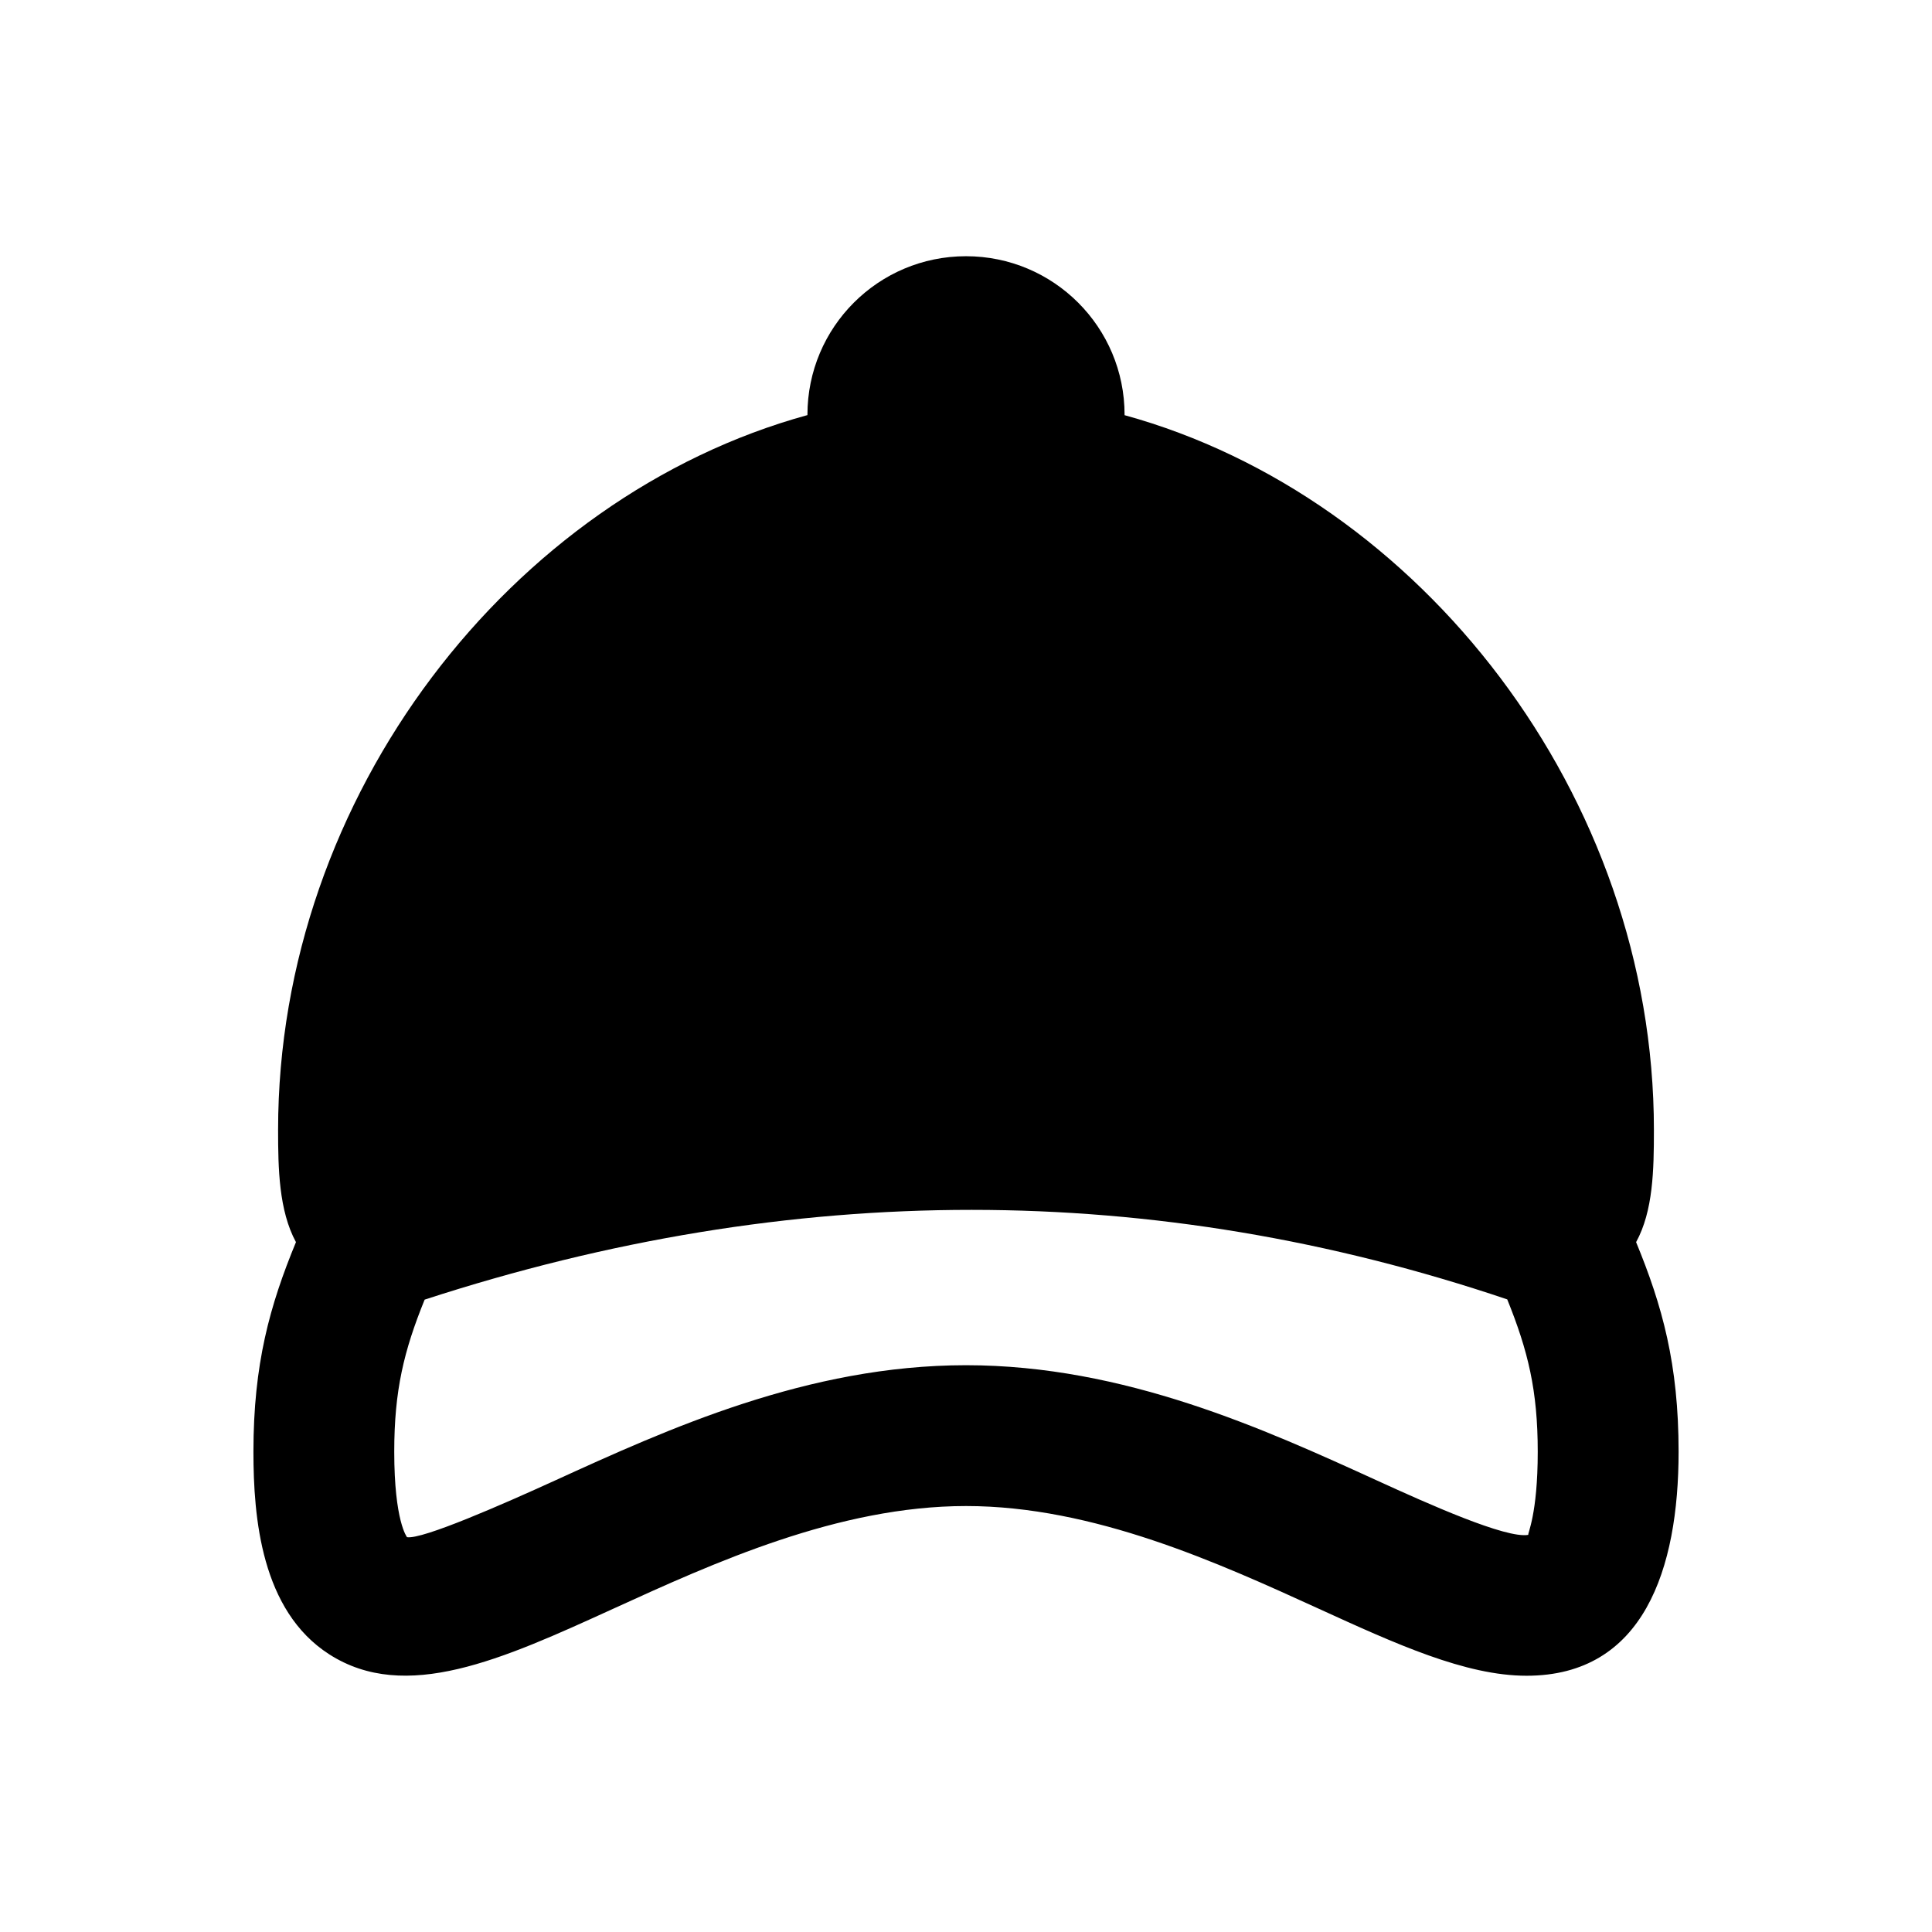
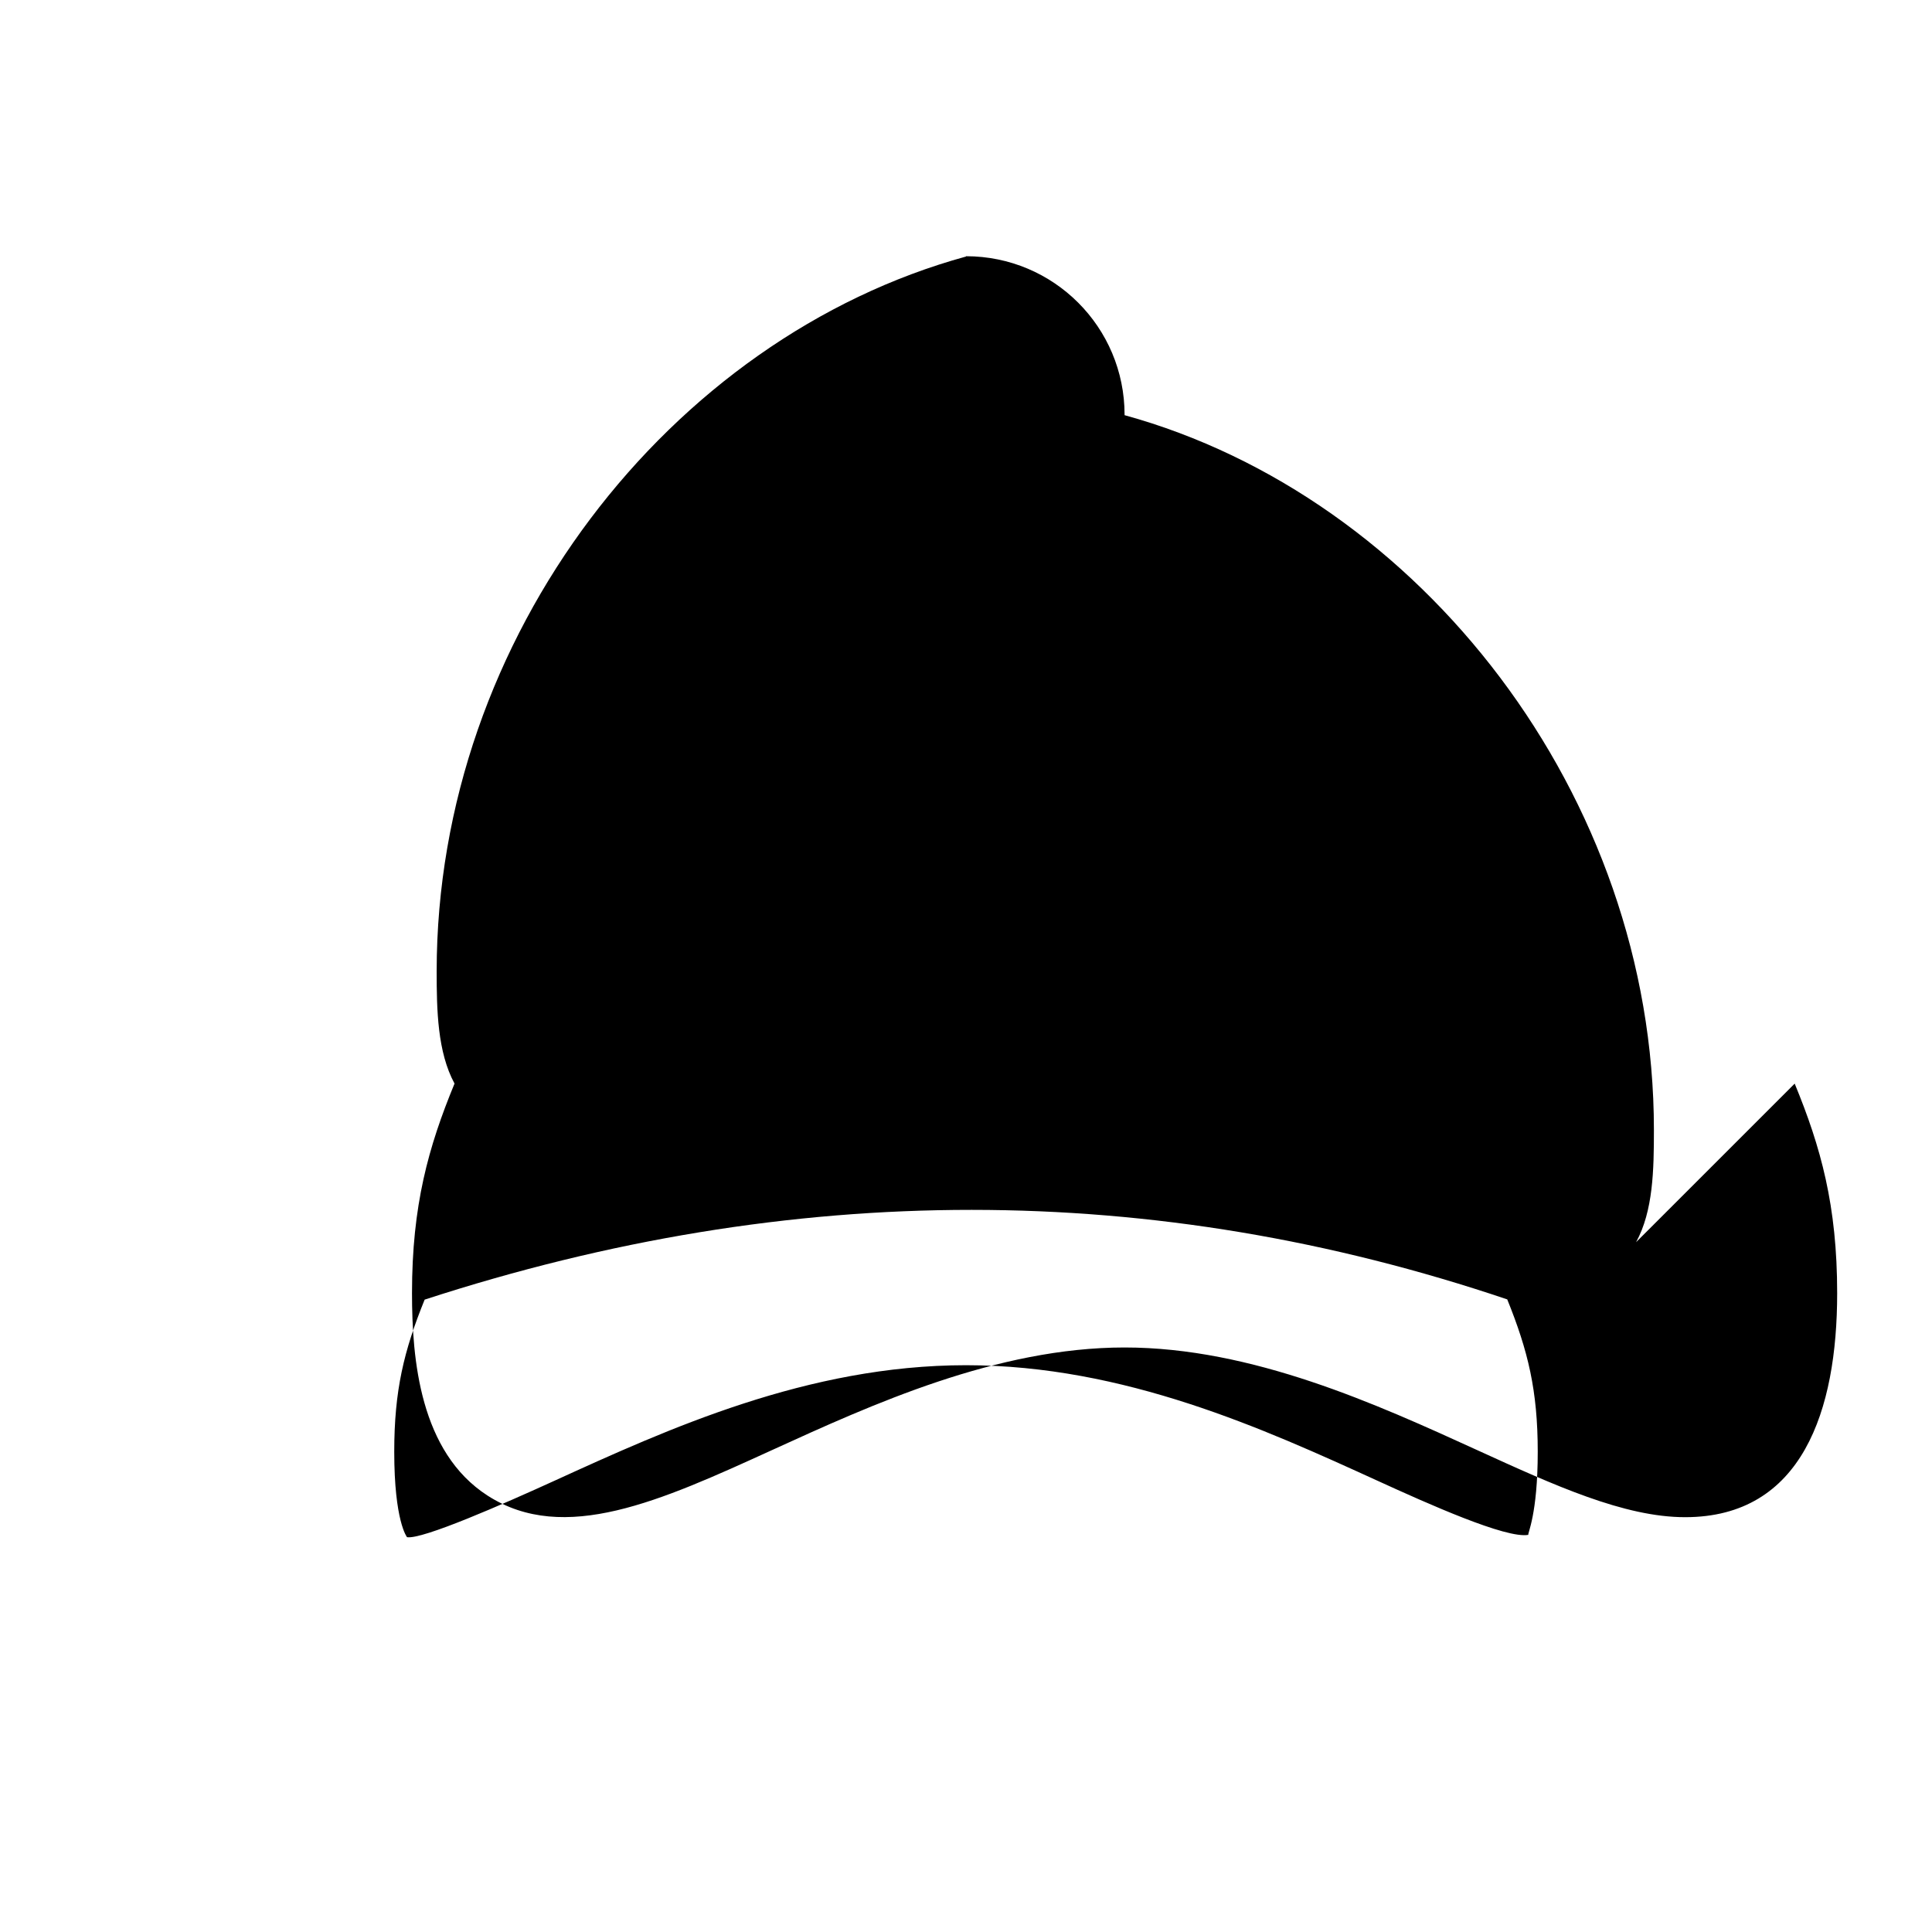
<svg xmlns="http://www.w3.org/2000/svg" fill="#000000" width="800px" height="800px" version="1.1" viewBox="144 144 512 512">
-   <path d="m577.58 473.19c4.535-8.285 4.723-19.16 4.723-29.758 0-88.711-61.961-167.86-140.29-189.41 0-0.035 0.012-0.066 0.012-0.102 0-23.223-18.801-42.02-42.023-42.02s-42.023 18.797-42.023 42.02c0 0.027 0.008 0.055 0.008 0.082-78.434 21.527-140.29 100.69-140.29 189.43 0 10.199 0.199 21.383 4.734 29.746-6.934 16.809-11.27 32.293-11.27 55.543 0 17.504 2.078 42.113 20.062 53.672 20.246 13 45.773 1.414 75.312-12.07 26.559-12.121 59.613-27.207 93.473-27.207 33.855 0 66.914 15.09 93.461 27.207 20.426 9.328 38.906 17.766 55.086 17.766 31.047 0 40.289-28.312 40.289-59.367 0-23.203-4.324-38.695-11.258-55.531zm-28.559 77.562c-5.848 1.066-26.457-8.164-40.051-14.379-29.848-13.621-66.984-30.578-108.97-30.578s-79.121 16.957-108.97 30.578c-13.777 6.285-35.133 15.66-39.16 14.996-0.035-0.035-3.391-4.238-3.391-22.648 0-16.234 2.551-26.73 8.055-40.305 97.609-31.773 193.33-31.641 286.9-0.066 5.508 13.629 8.082 24.141 8.082 40.371 0 16.68-2.75 21.691-2.496 22.031z" />
+   <path d="m577.58 473.19c4.535-8.285 4.723-19.16 4.723-29.758 0-88.711-61.961-167.86-140.29-189.41 0-0.035 0.012-0.066 0.012-0.102 0-23.223-18.801-42.02-42.023-42.02c0 0.027 0.008 0.055 0.008 0.082-78.434 21.527-140.29 100.69-140.29 189.43 0 10.199 0.199 21.383 4.734 29.746-6.934 16.809-11.27 32.293-11.27 55.543 0 17.504 2.078 42.113 20.062 53.672 20.246 13 45.773 1.414 75.312-12.07 26.559-12.121 59.613-27.207 93.473-27.207 33.855 0 66.914 15.09 93.461 27.207 20.426 9.328 38.906 17.766 55.086 17.766 31.047 0 40.289-28.312 40.289-59.367 0-23.203-4.324-38.695-11.258-55.531zm-28.559 77.562c-5.848 1.066-26.457-8.164-40.051-14.379-29.848-13.621-66.984-30.578-108.97-30.578s-79.121 16.957-108.97 30.578c-13.777 6.285-35.133 15.66-39.16 14.996-0.035-0.035-3.391-4.238-3.391-22.648 0-16.234 2.551-26.73 8.055-40.305 97.609-31.773 193.33-31.641 286.9-0.066 5.508 13.629 8.082 24.141 8.082 40.371 0 16.68-2.75 21.691-2.496 22.031z" />
</svg>